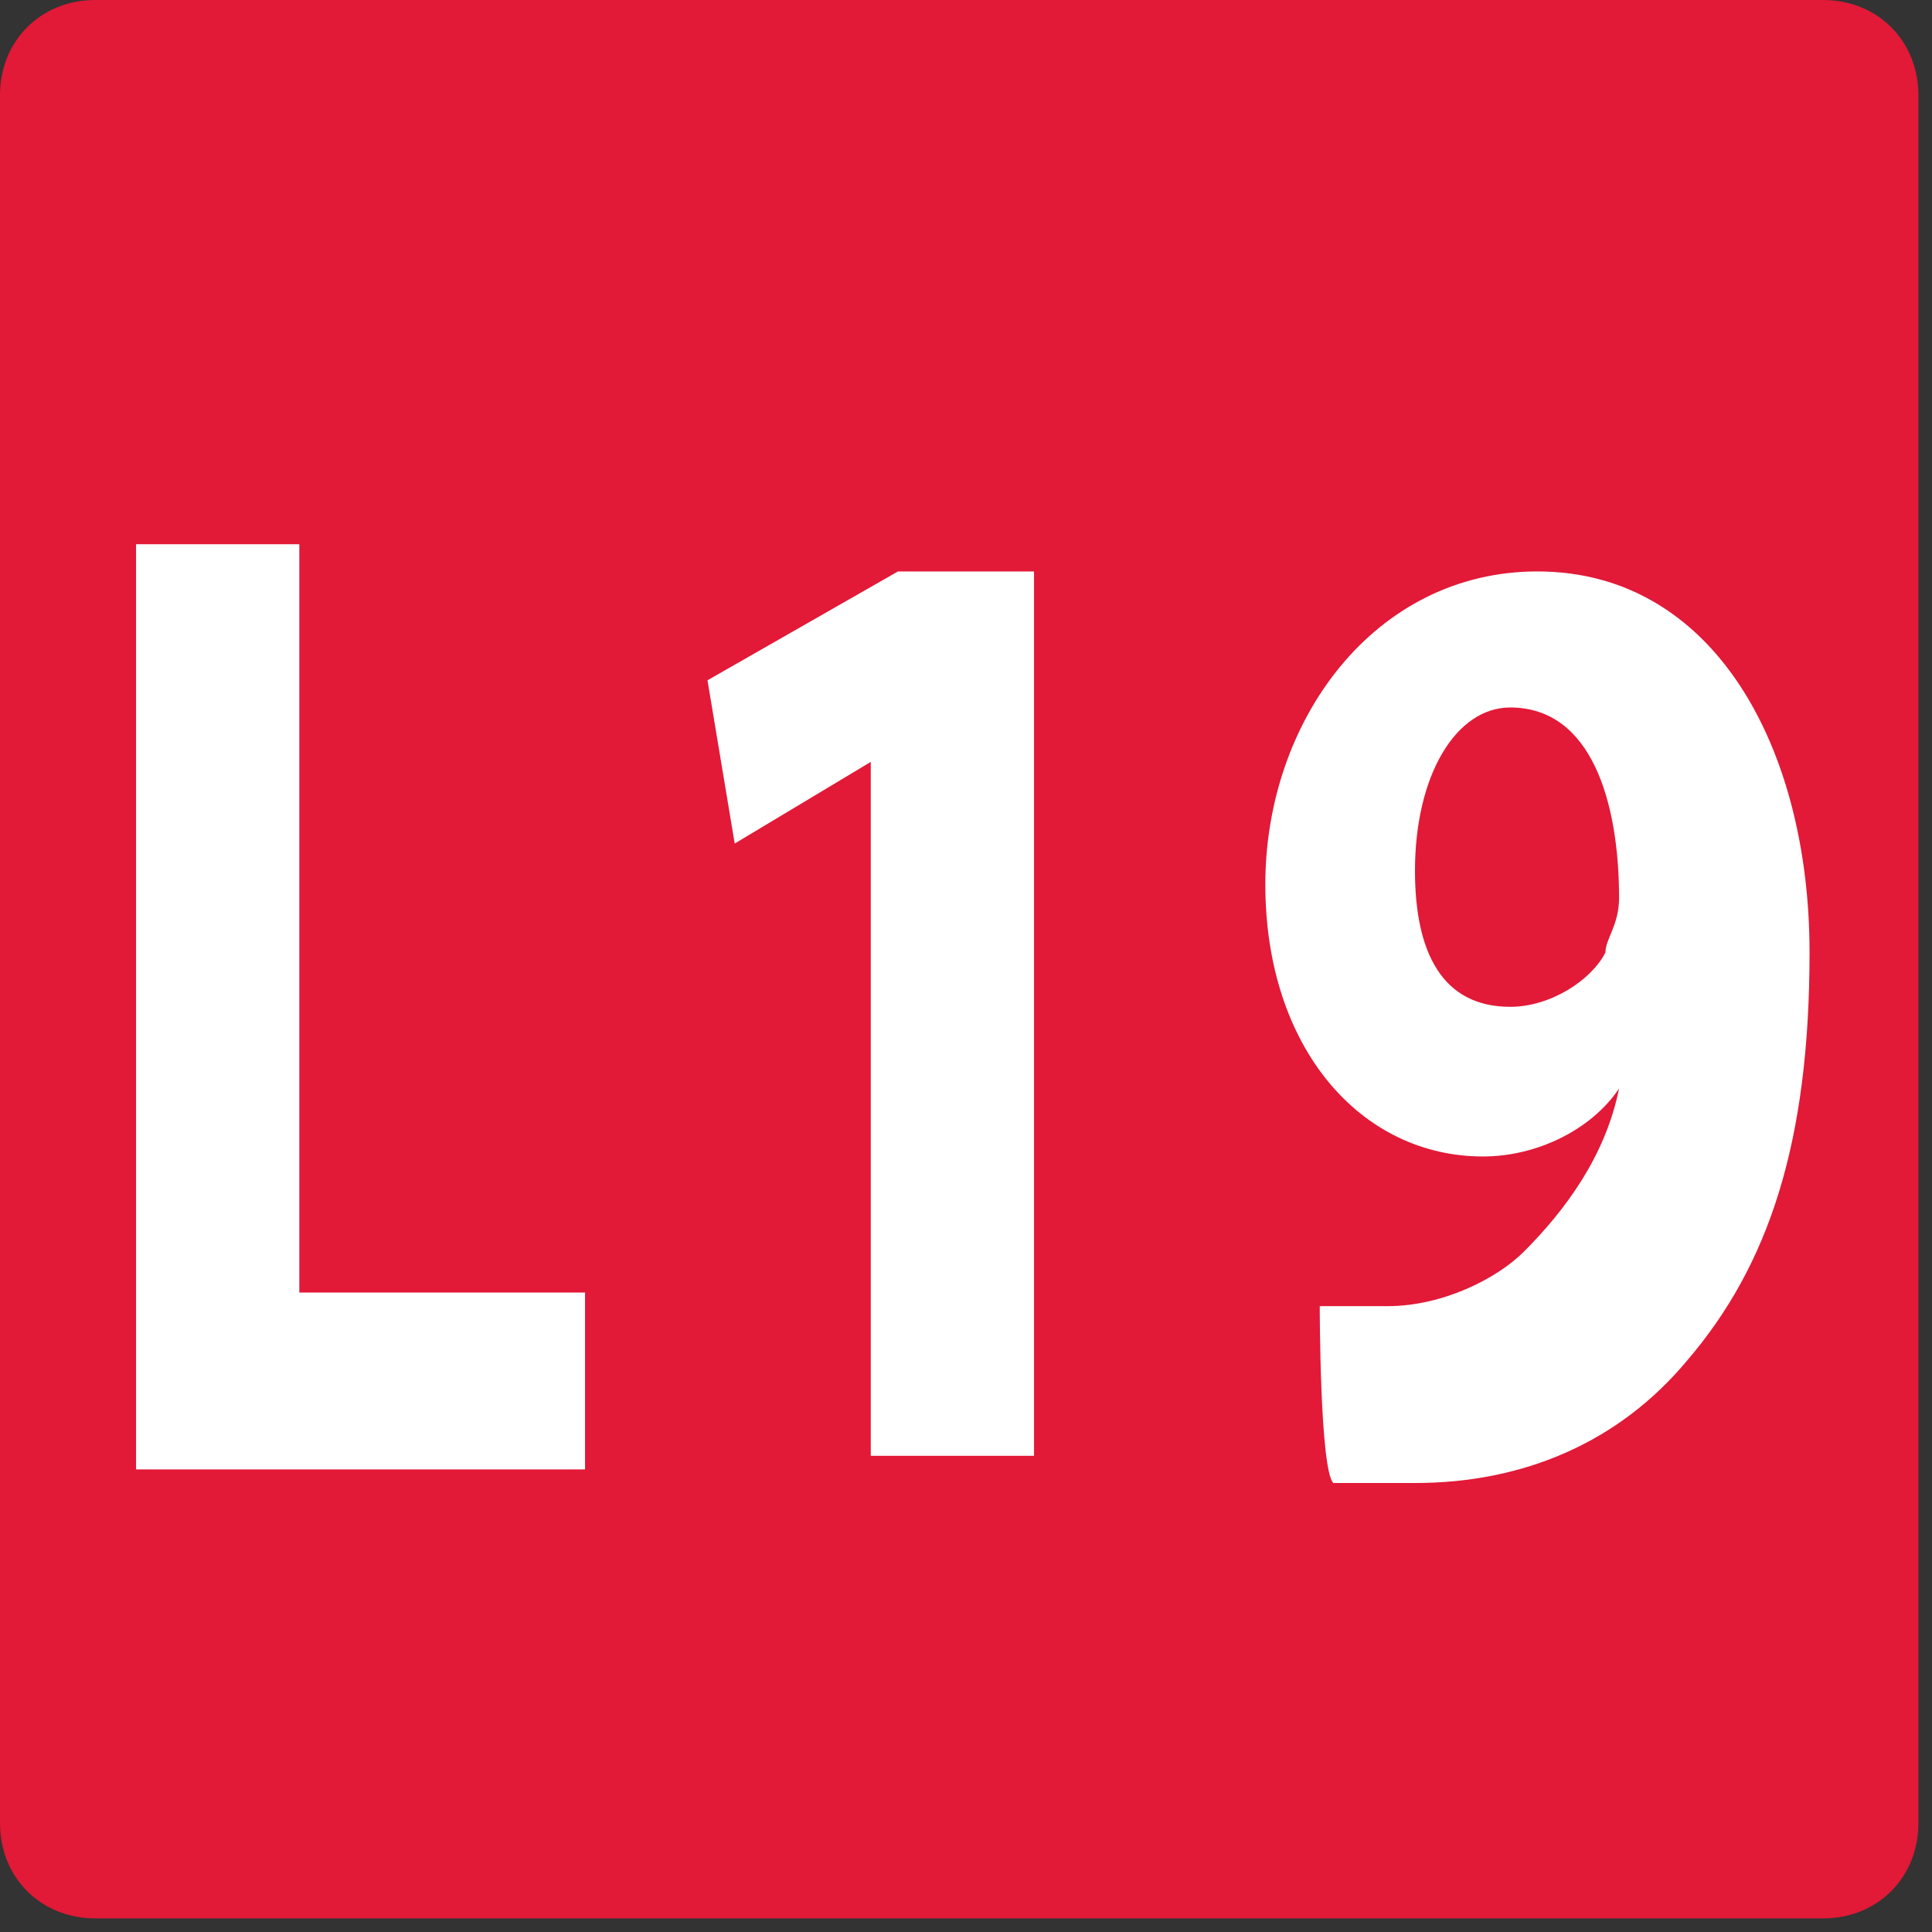
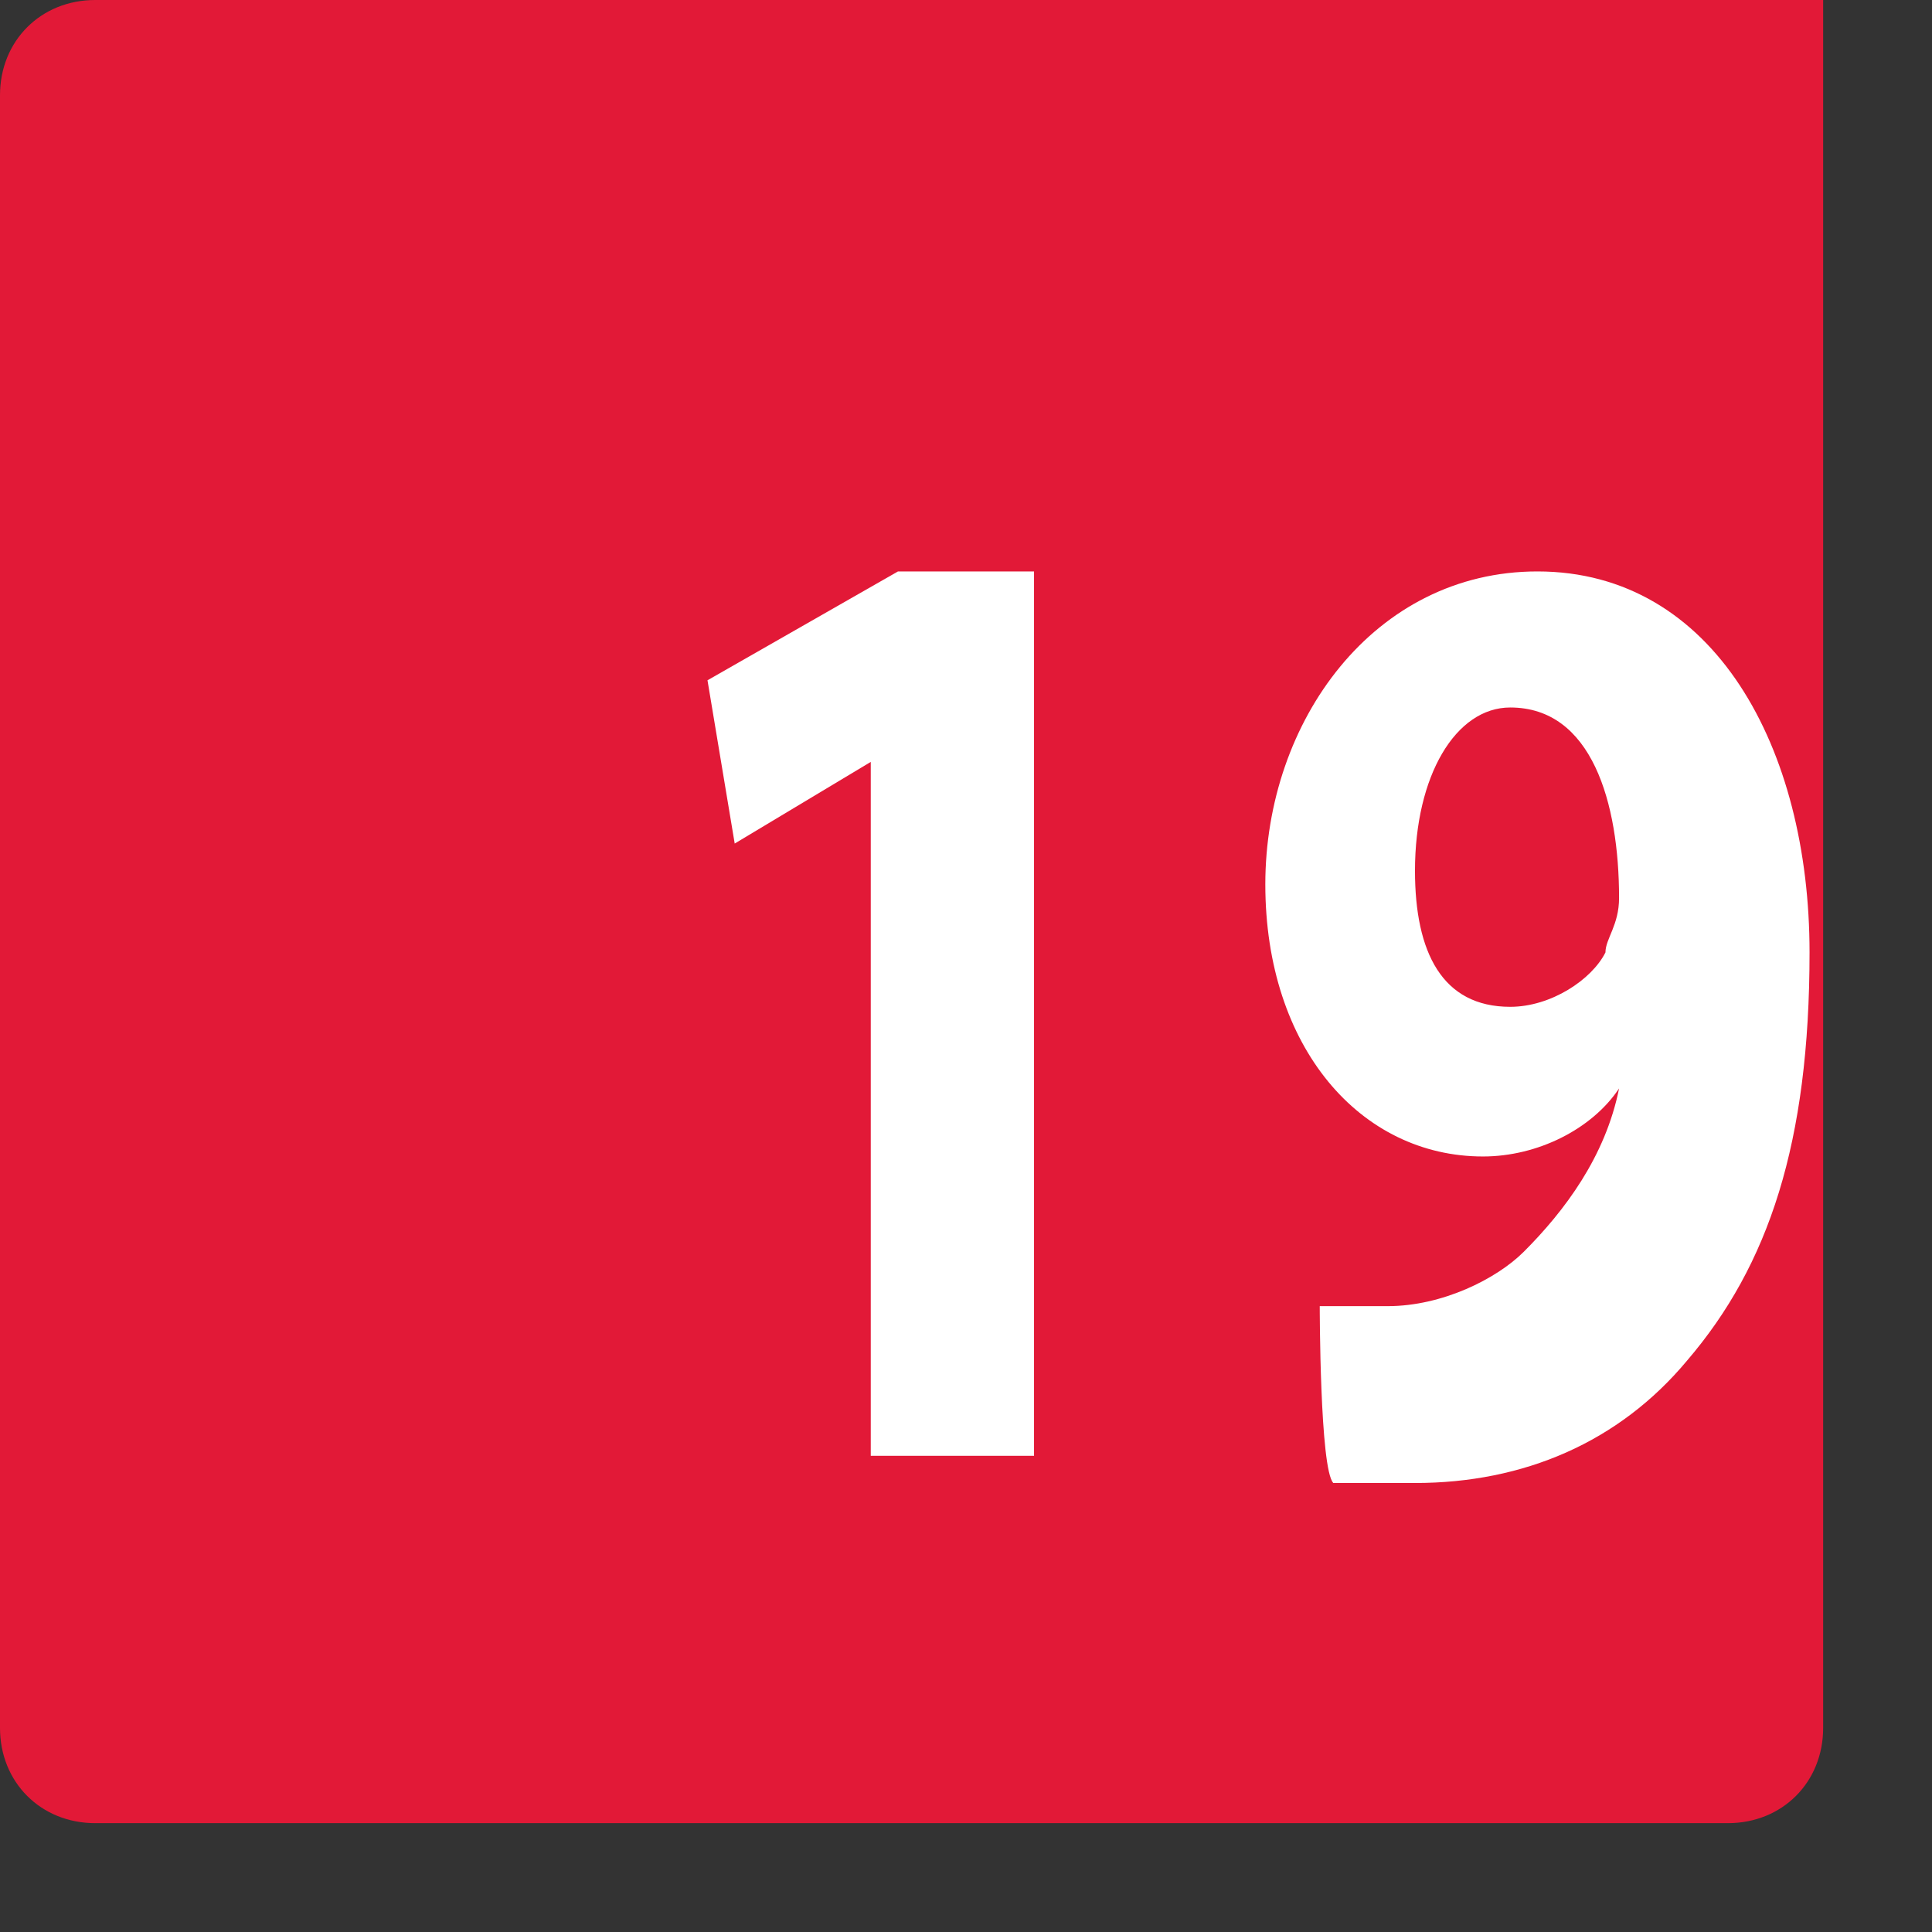
<svg xmlns="http://www.w3.org/2000/svg" version="1.1" id="uuid-d23c5757-051b-4138-8e74-c6fc7f3efed1" x="0px" y="0px" viewBox="0 0 14.2 14.2" style="enable-background:new 0 0 14.2 14.2;" xml:space="preserve">
  <rect x="0" y="0" width="14.2" height="14.2" fill="#333333" stroke="none" />
  <style type="text/css">
	.st0{fill:#E21937;}
	.st1{fill:#FFFFFF;}
</style>
  <g id="uuid-686f927d-532f-4f7d-894c-b5746e11fdbf">
-     <path class="st0" d="M0.7,0h12.7c0.4,0,0.7,0.3,0.7,0.7v12.7c0,0.4-0.3,0.7-0.7,0.7H0.7c-0.4,0-0.7-0.3-0.7-0.7V0.7   C0,0.3,0.3,0,0.7,0z" />
-     <path class="st1" d="M1,4h1.2v5.5h2.1v1.3H1V4z" />
+     <path class="st0" d="M0.7,0h12.7v12.7c0,0.4-0.3,0.7-0.7,0.7H0.7c-0.4,0-0.7-0.3-0.7-0.7V0.7   C0,0.3,0.3,0,0.7,0z" />
    <path class="st1" d="M6.4,5.6L6.4,5.6l-1,0.6L5.2,5l1.4-0.8h1v6.5H6.4C6.4,10.7,6.4,5.6,6.4,5.6z" />
    <path class="st1" d="M9.7,9.6c0.2,0,0.3,0,0.5,0c0.4,0,0.8-0.2,1-0.4c0.3-0.3,0.6-0.7,0.7-1.2l0,0c-0.2,0.3-0.6,0.5-1,0.5   c-0.9,0-1.6-0.8-1.6-2s0.8-2.3,2-2.3c1.3,0,2,1.3,2,2.8c0,1.4-0.3,2.3-0.9,3c-0.5,0.6-1.2,0.9-2,0.9c-0.2,0-0.4,0-0.6,0   C9.7,10.8,9.7,9.6,9.7,9.6z M10.4,6.4c0,0.6,0.2,1,0.7,1c0.3,0,0.6-0.2,0.7-0.4c0-0.1,0.1-0.2,0.1-0.4c0-0.7-0.2-1.4-0.8-1.4   C10.7,5.2,10.4,5.7,10.4,6.4z" />
  </g>
</svg>